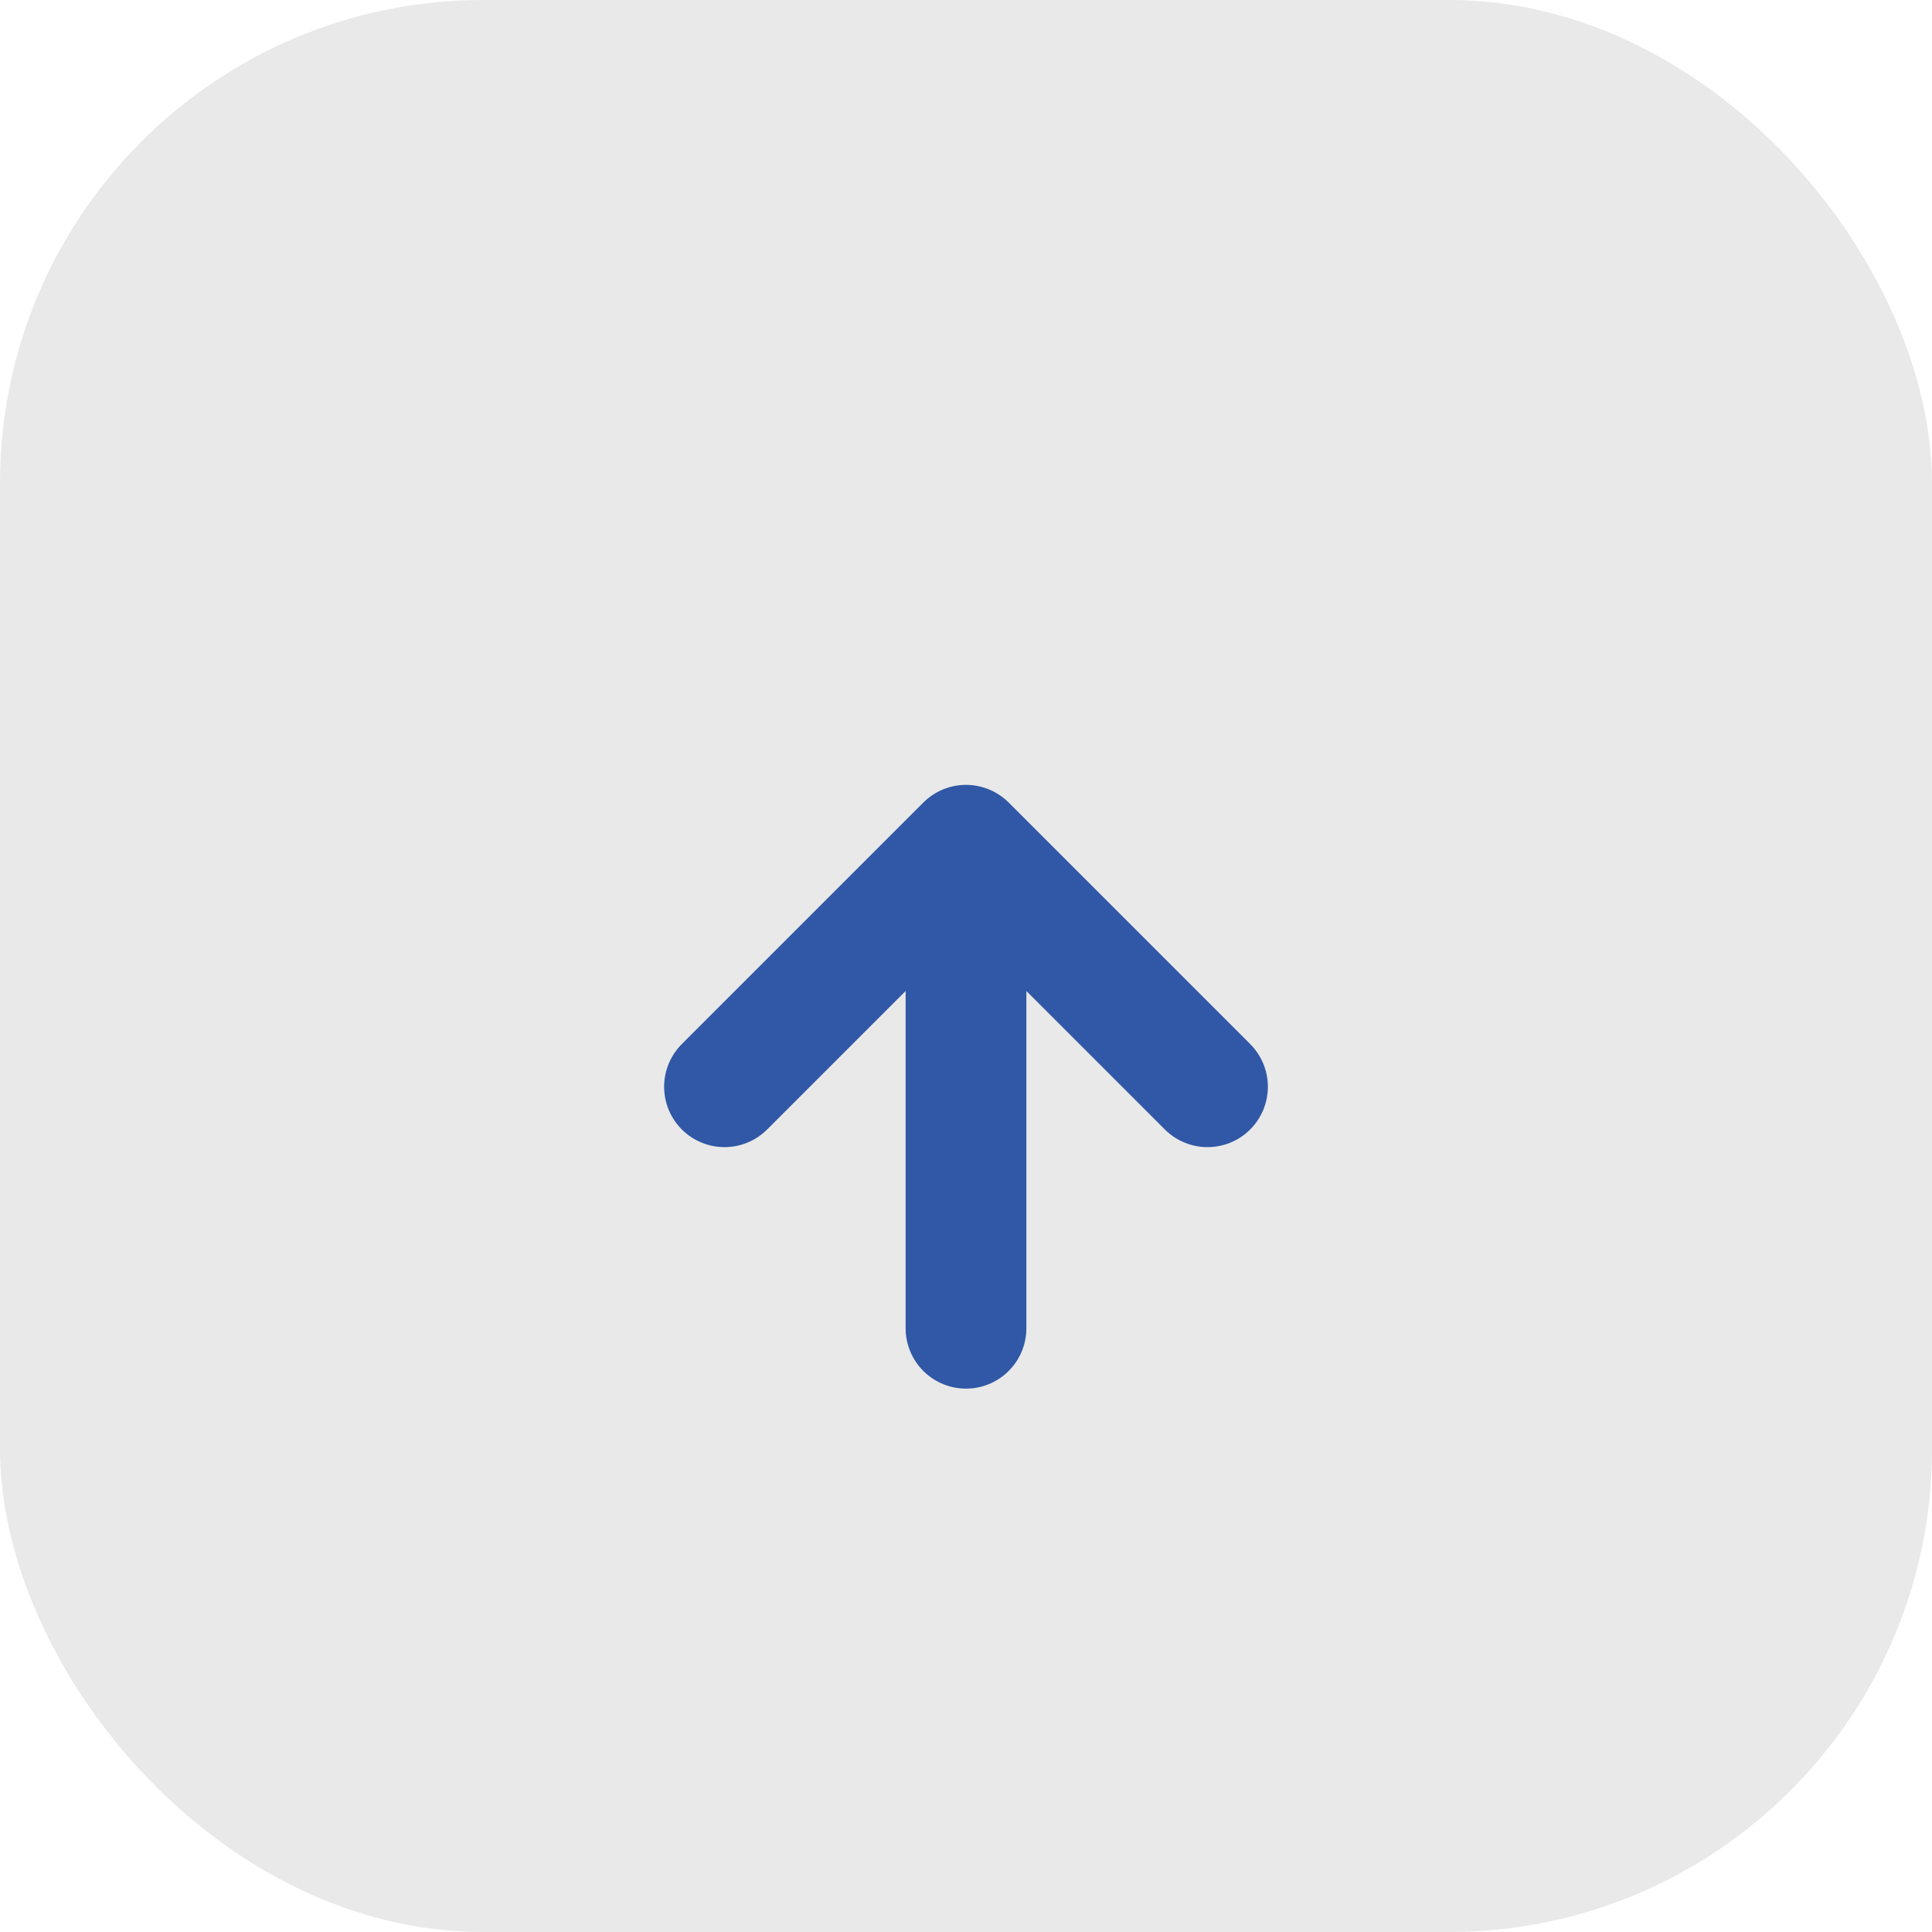
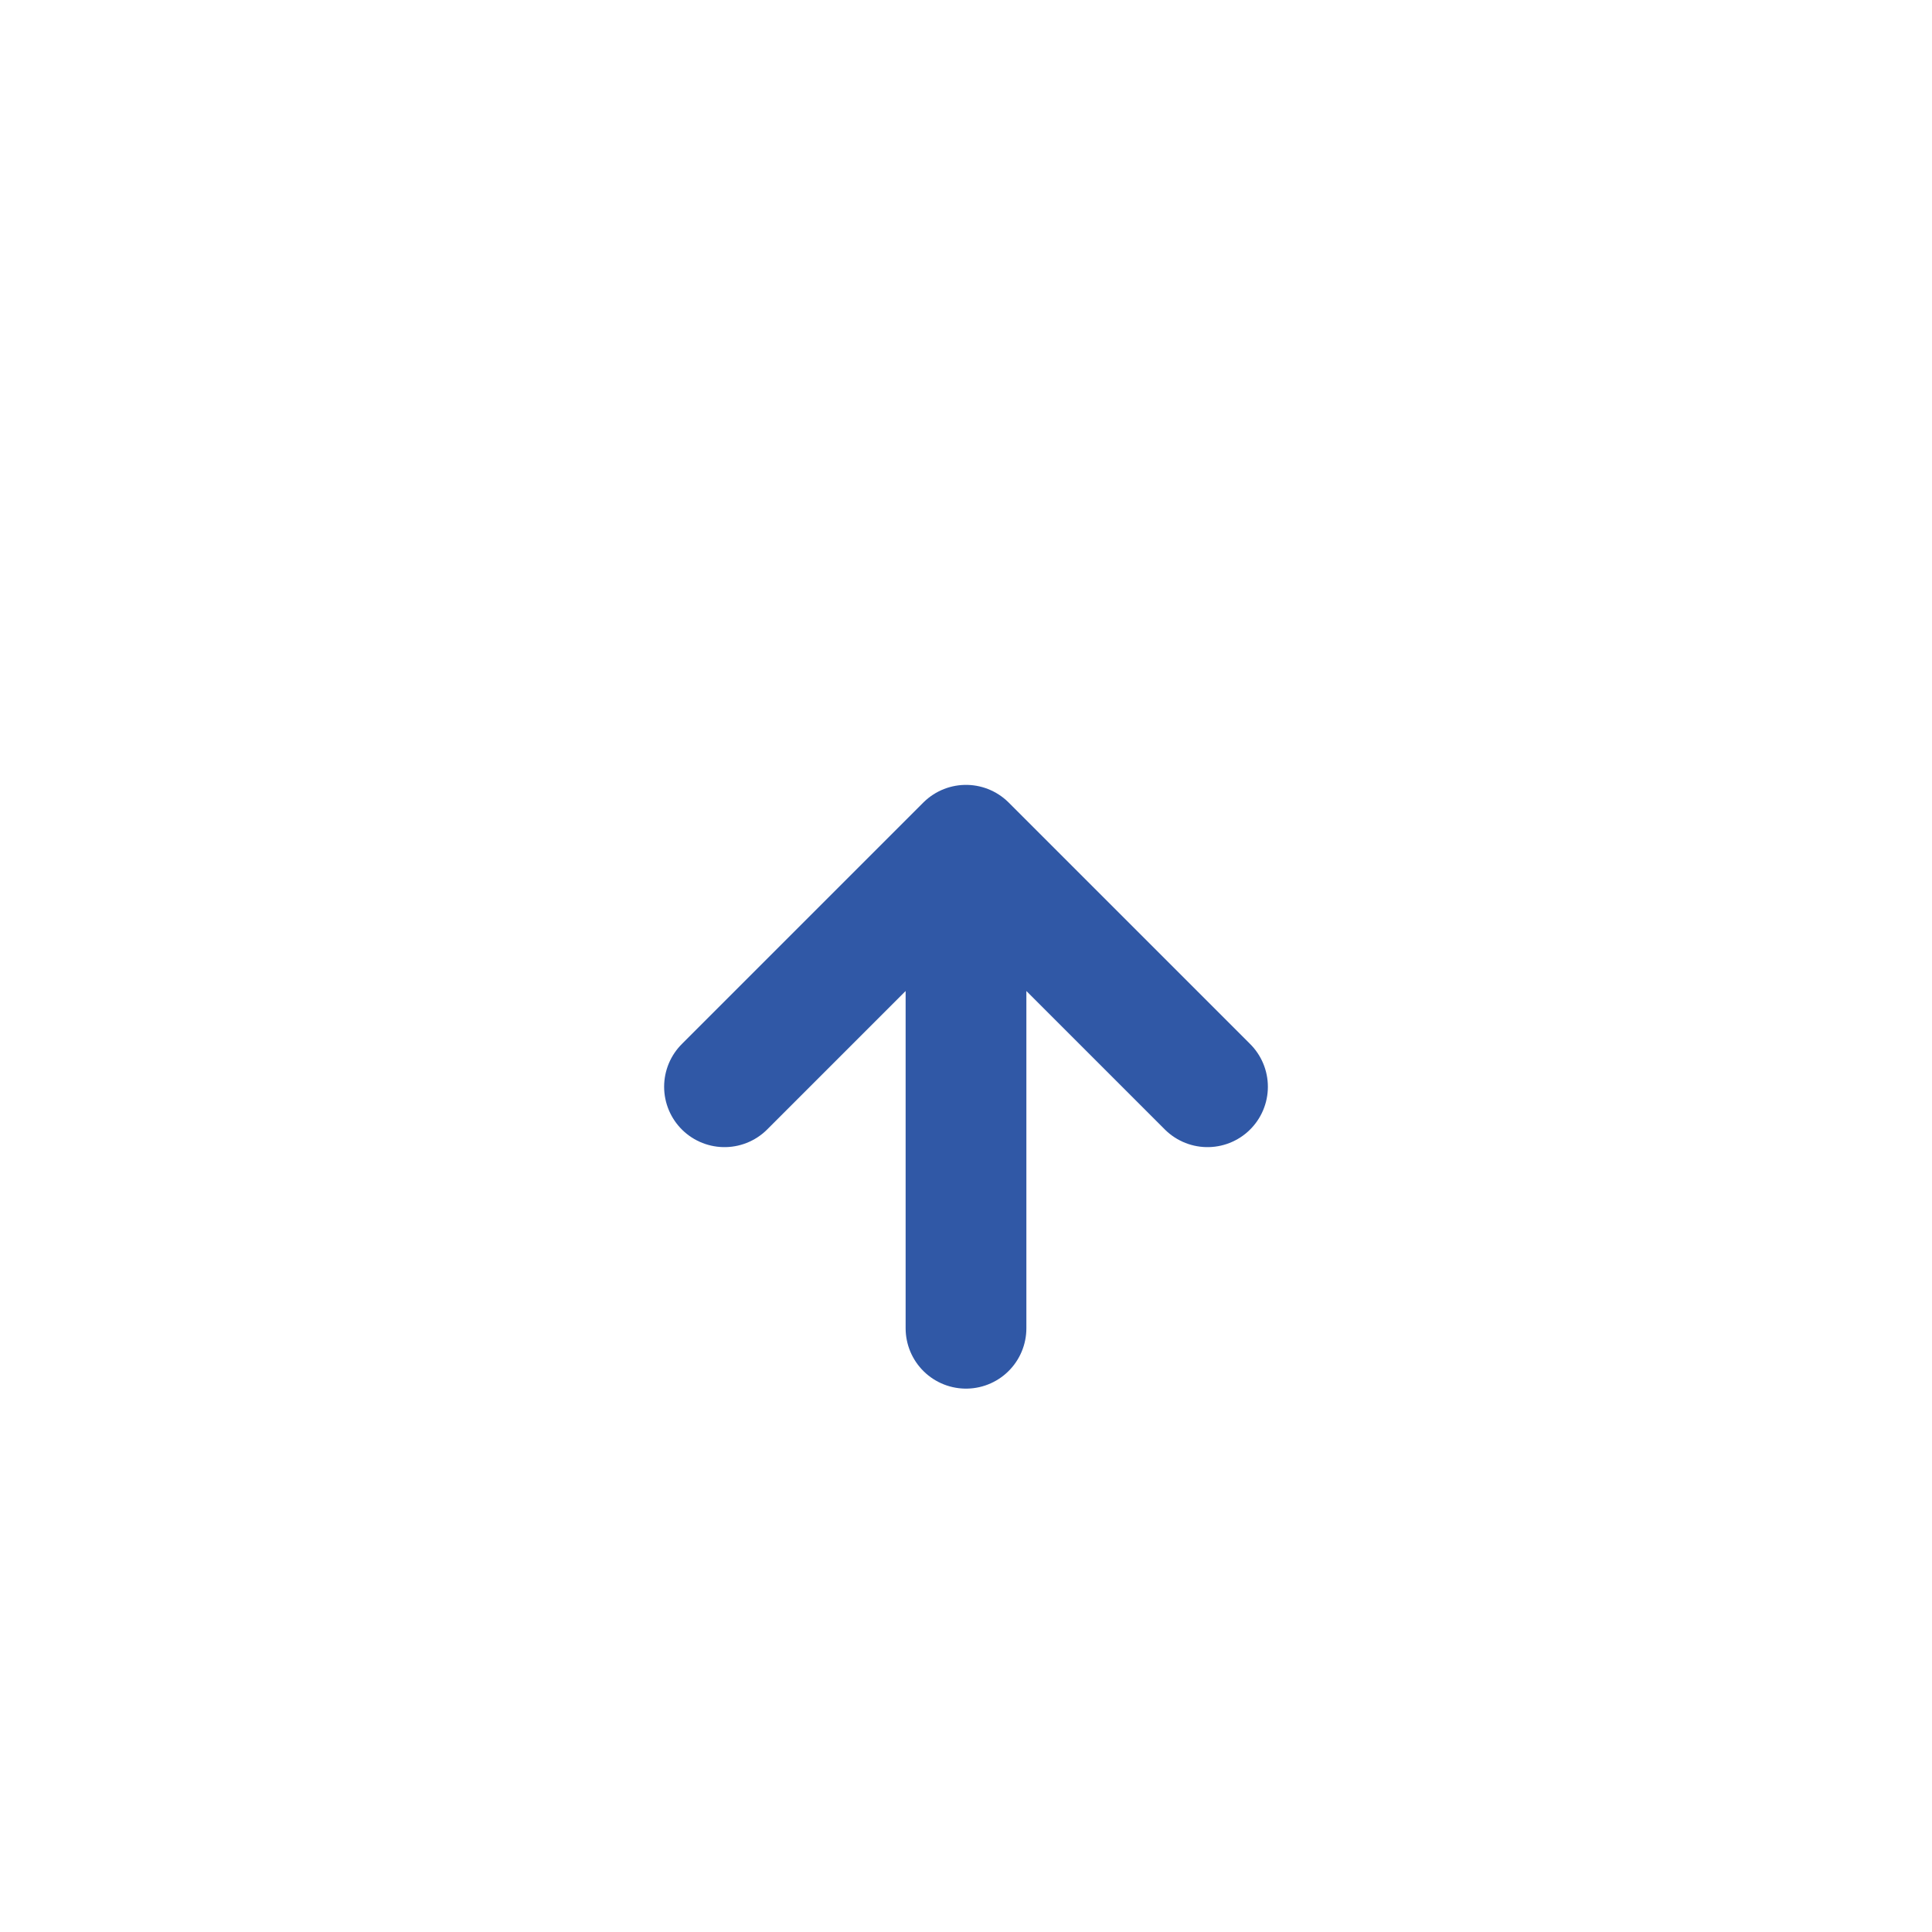
<svg xmlns="http://www.w3.org/2000/svg" width="32" height="32" viewBox="0 0 32 32">
-   <rect width="32" height="32" rx="8" fill="#E9E9E9" />
  <path d="M16 22v-8m0 0l-4 4m4-4l4 4" stroke="#3058A6" stroke-width="2" fill="none" stroke-linecap="round" />
</svg>